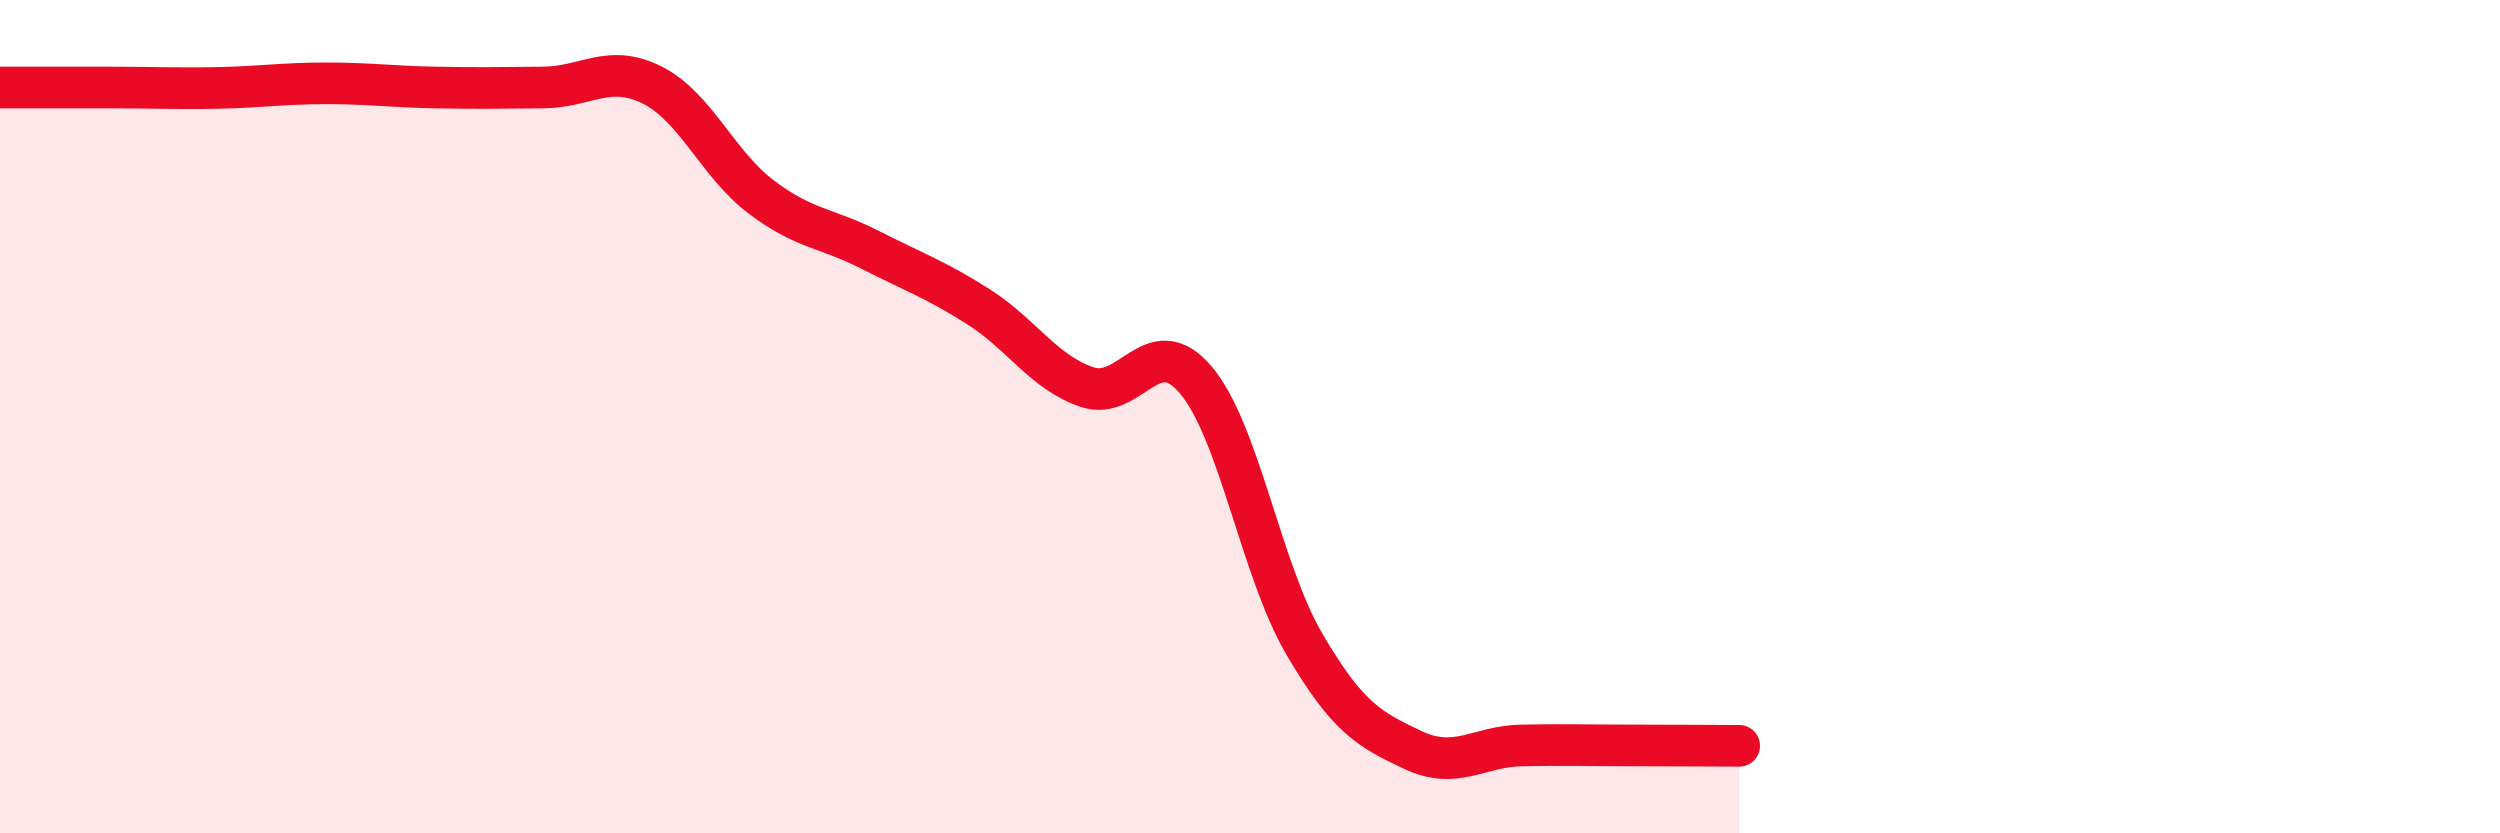
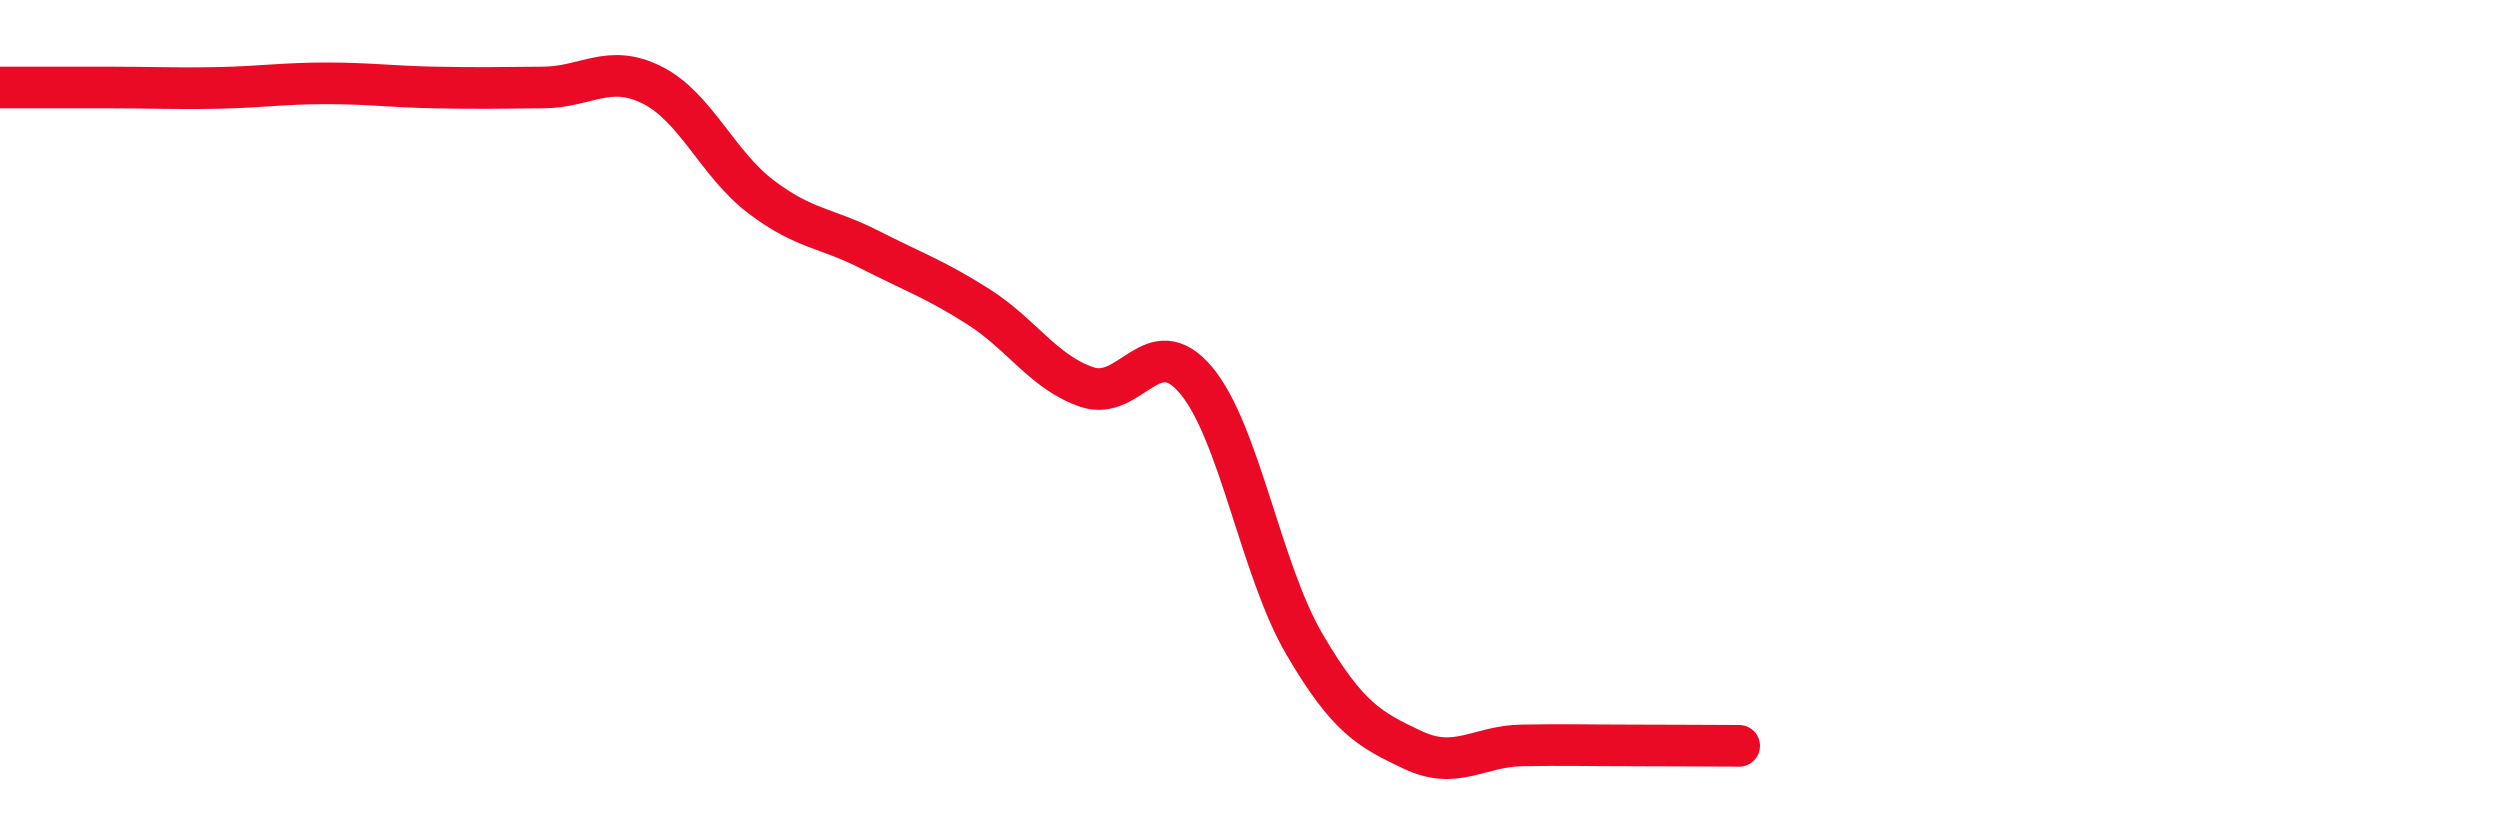
<svg xmlns="http://www.w3.org/2000/svg" width="60" height="20" viewBox="0 0 60 20">
-   <path d="M 0,2.1 C 0.52,2.1 1.57,2.1 2.61,2.1 C 3.65,2.1 4.18,2.13 5.22,2.11 C 6.26,2.09 6.79,2 7.83,2 C 8.87,2 9.39,2.08 10.43,2.1 C 11.47,2.12 12,2.11 13.04,2.1 C 14.08,2.09 14.61,1.52 15.65,2.04 C 16.69,2.56 17.22,3.93 18.26,4.72 C 19.3,5.51 19.83,5.46 20.87,5.99 C 21.91,6.52 22.44,6.7 23.48,7.36 C 24.52,8.02 25.05,8.94 26.09,9.29 C 27.13,9.64 27.66,7.89 28.7,9.12 C 29.74,10.35 30.26,13.67 31.3,15.45 C 32.34,17.23 32.87,17.51 33.91,18 C 34.95,18.49 35.48,17.91 36.52,17.89 C 37.56,17.87 38.09,17.89 39.13,17.89 C 40.17,17.89 41.22,17.9 41.74,17.9L41.74 20L0 20Z" fill="#EB0A25" opacity="0.1" stroke-linecap="round" stroke-linejoin="round" />
  <path d="M 0,2.1 C 0.52,2.1 1.57,2.1 2.61,2.1 C 3.65,2.1 4.18,2.13 5.22,2.11 C 6.26,2.09 6.79,2 7.83,2 C 8.87,2 9.39,2.08 10.43,2.1 C 11.47,2.12 12,2.11 13.04,2.1 C 14.08,2.09 14.61,1.52 15.65,2.04 C 16.69,2.56 17.22,3.93 18.26,4.72 C 19.3,5.51 19.83,5.46 20.87,5.99 C 21.91,6.52 22.44,6.7 23.48,7.36 C 24.52,8.02 25.05,8.94 26.09,9.29 C 27.13,9.64 27.66,7.89 28.7,9.12 C 29.74,10.35 30.26,13.67 31.3,15.45 C 32.34,17.23 32.87,17.51 33.91,18 C 34.95,18.49 35.48,17.91 36.52,17.89 C 37.56,17.87 38.09,17.89 39.13,17.89 C 40.17,17.89 41.22,17.9 41.74,17.9" stroke="#EB0A25" stroke-width="1" fill="none" stroke-linecap="round" stroke-linejoin="round" />
</svg>